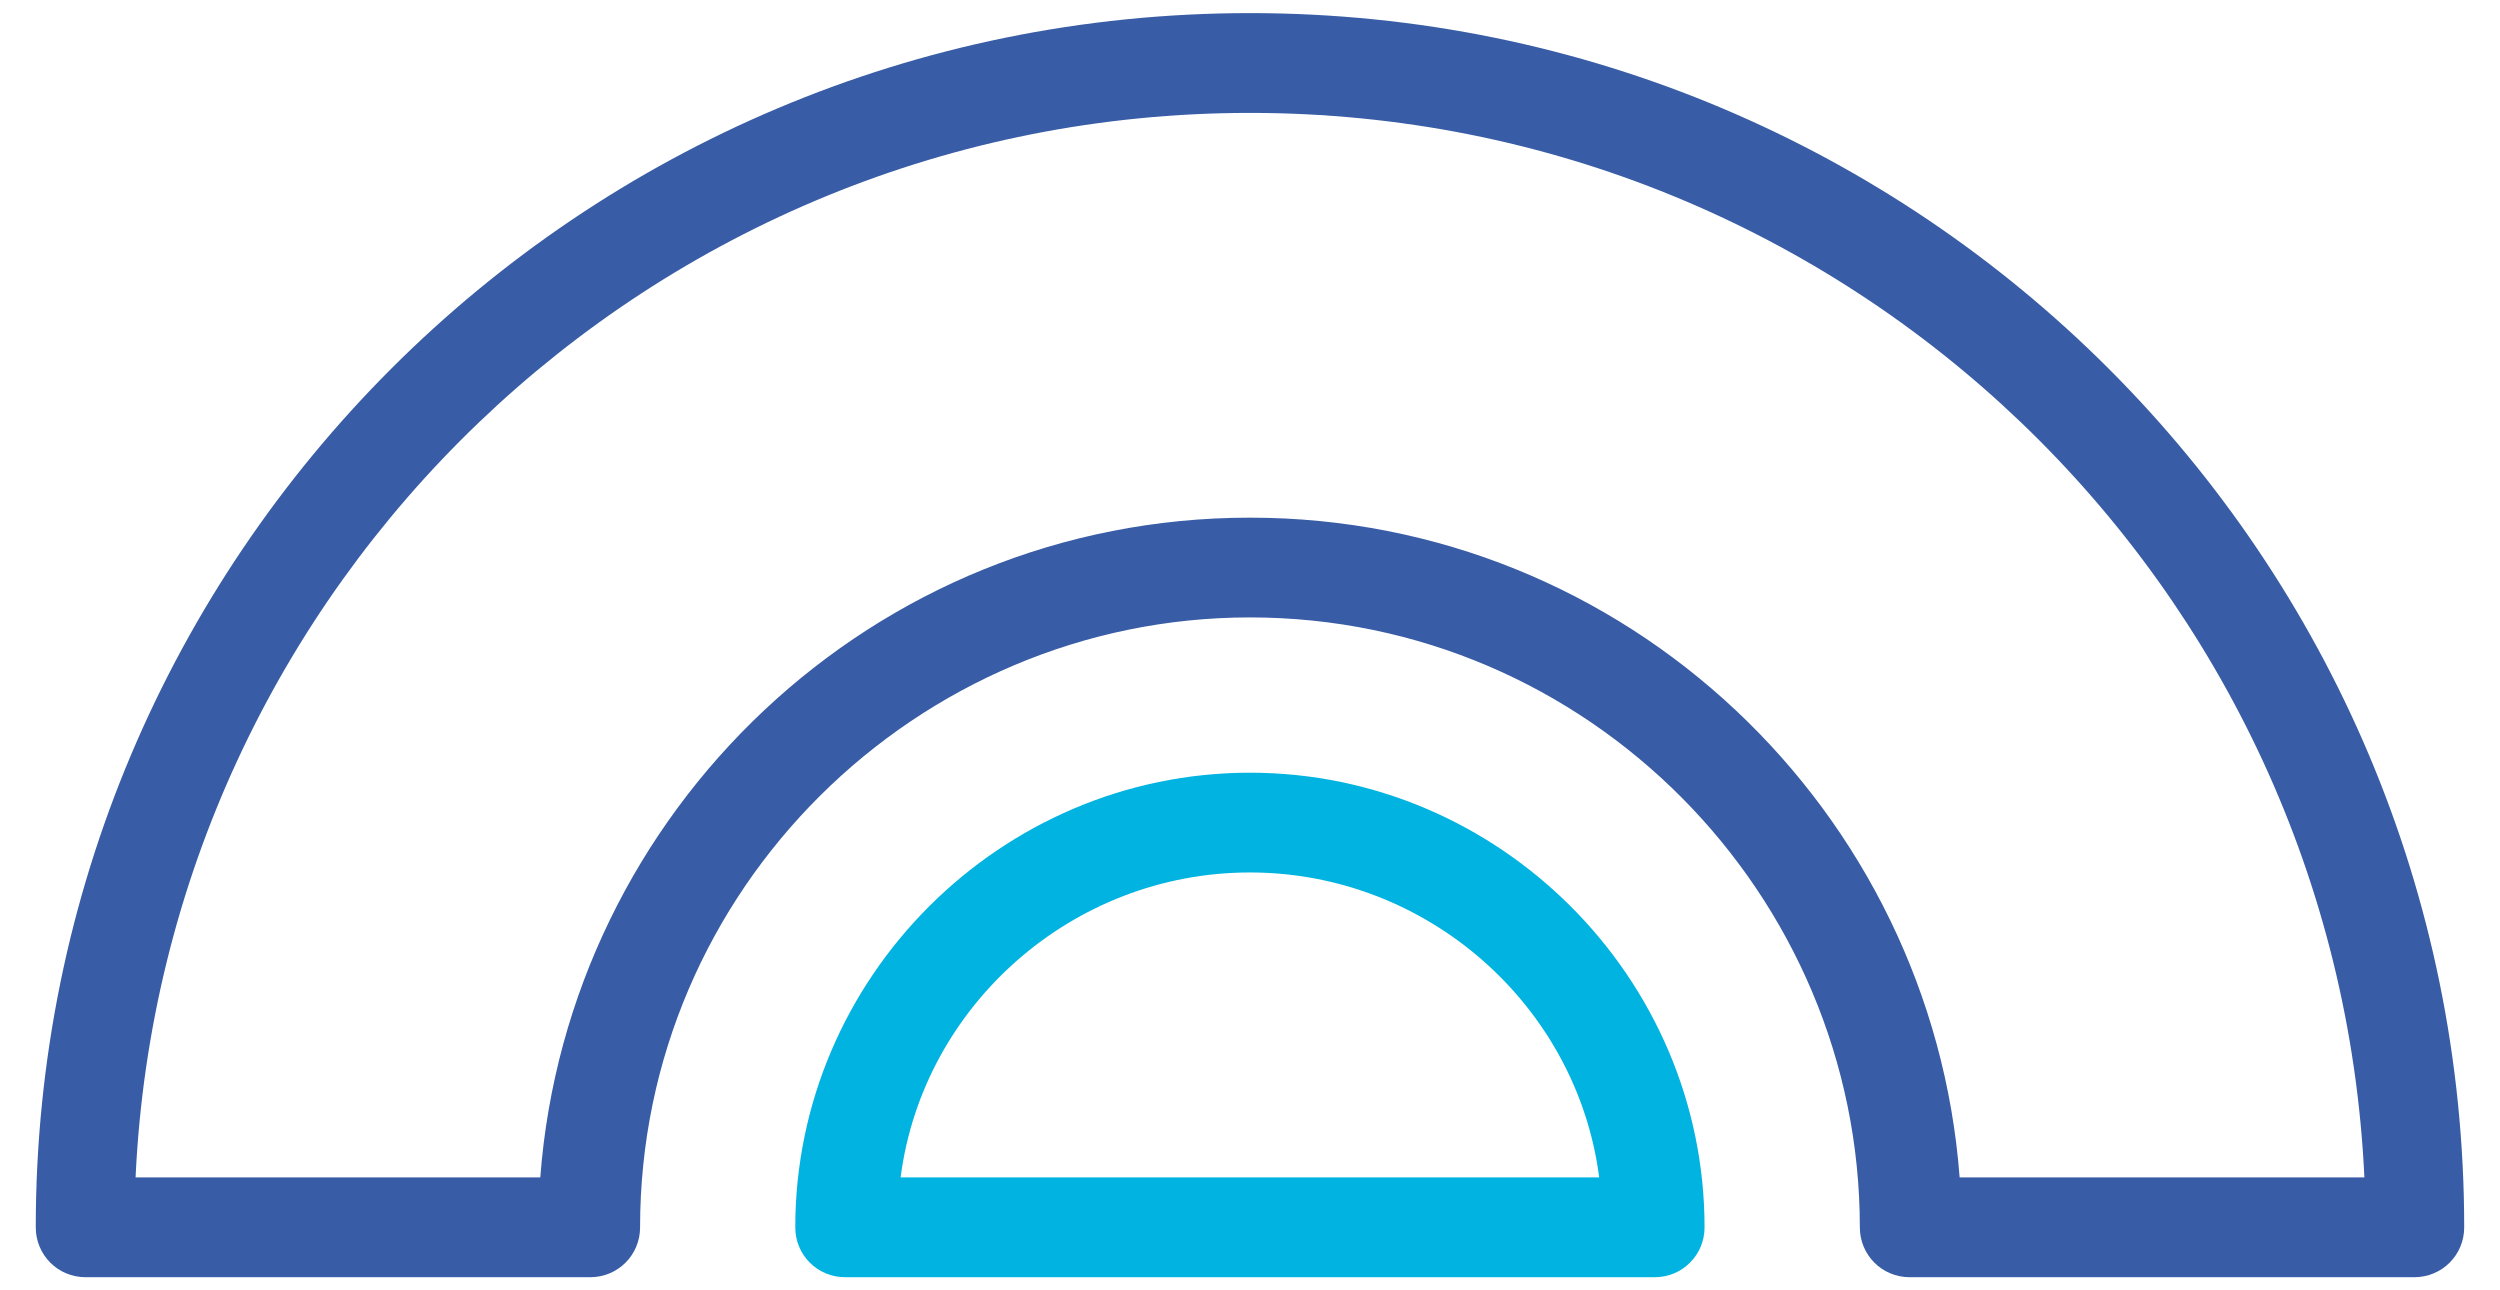
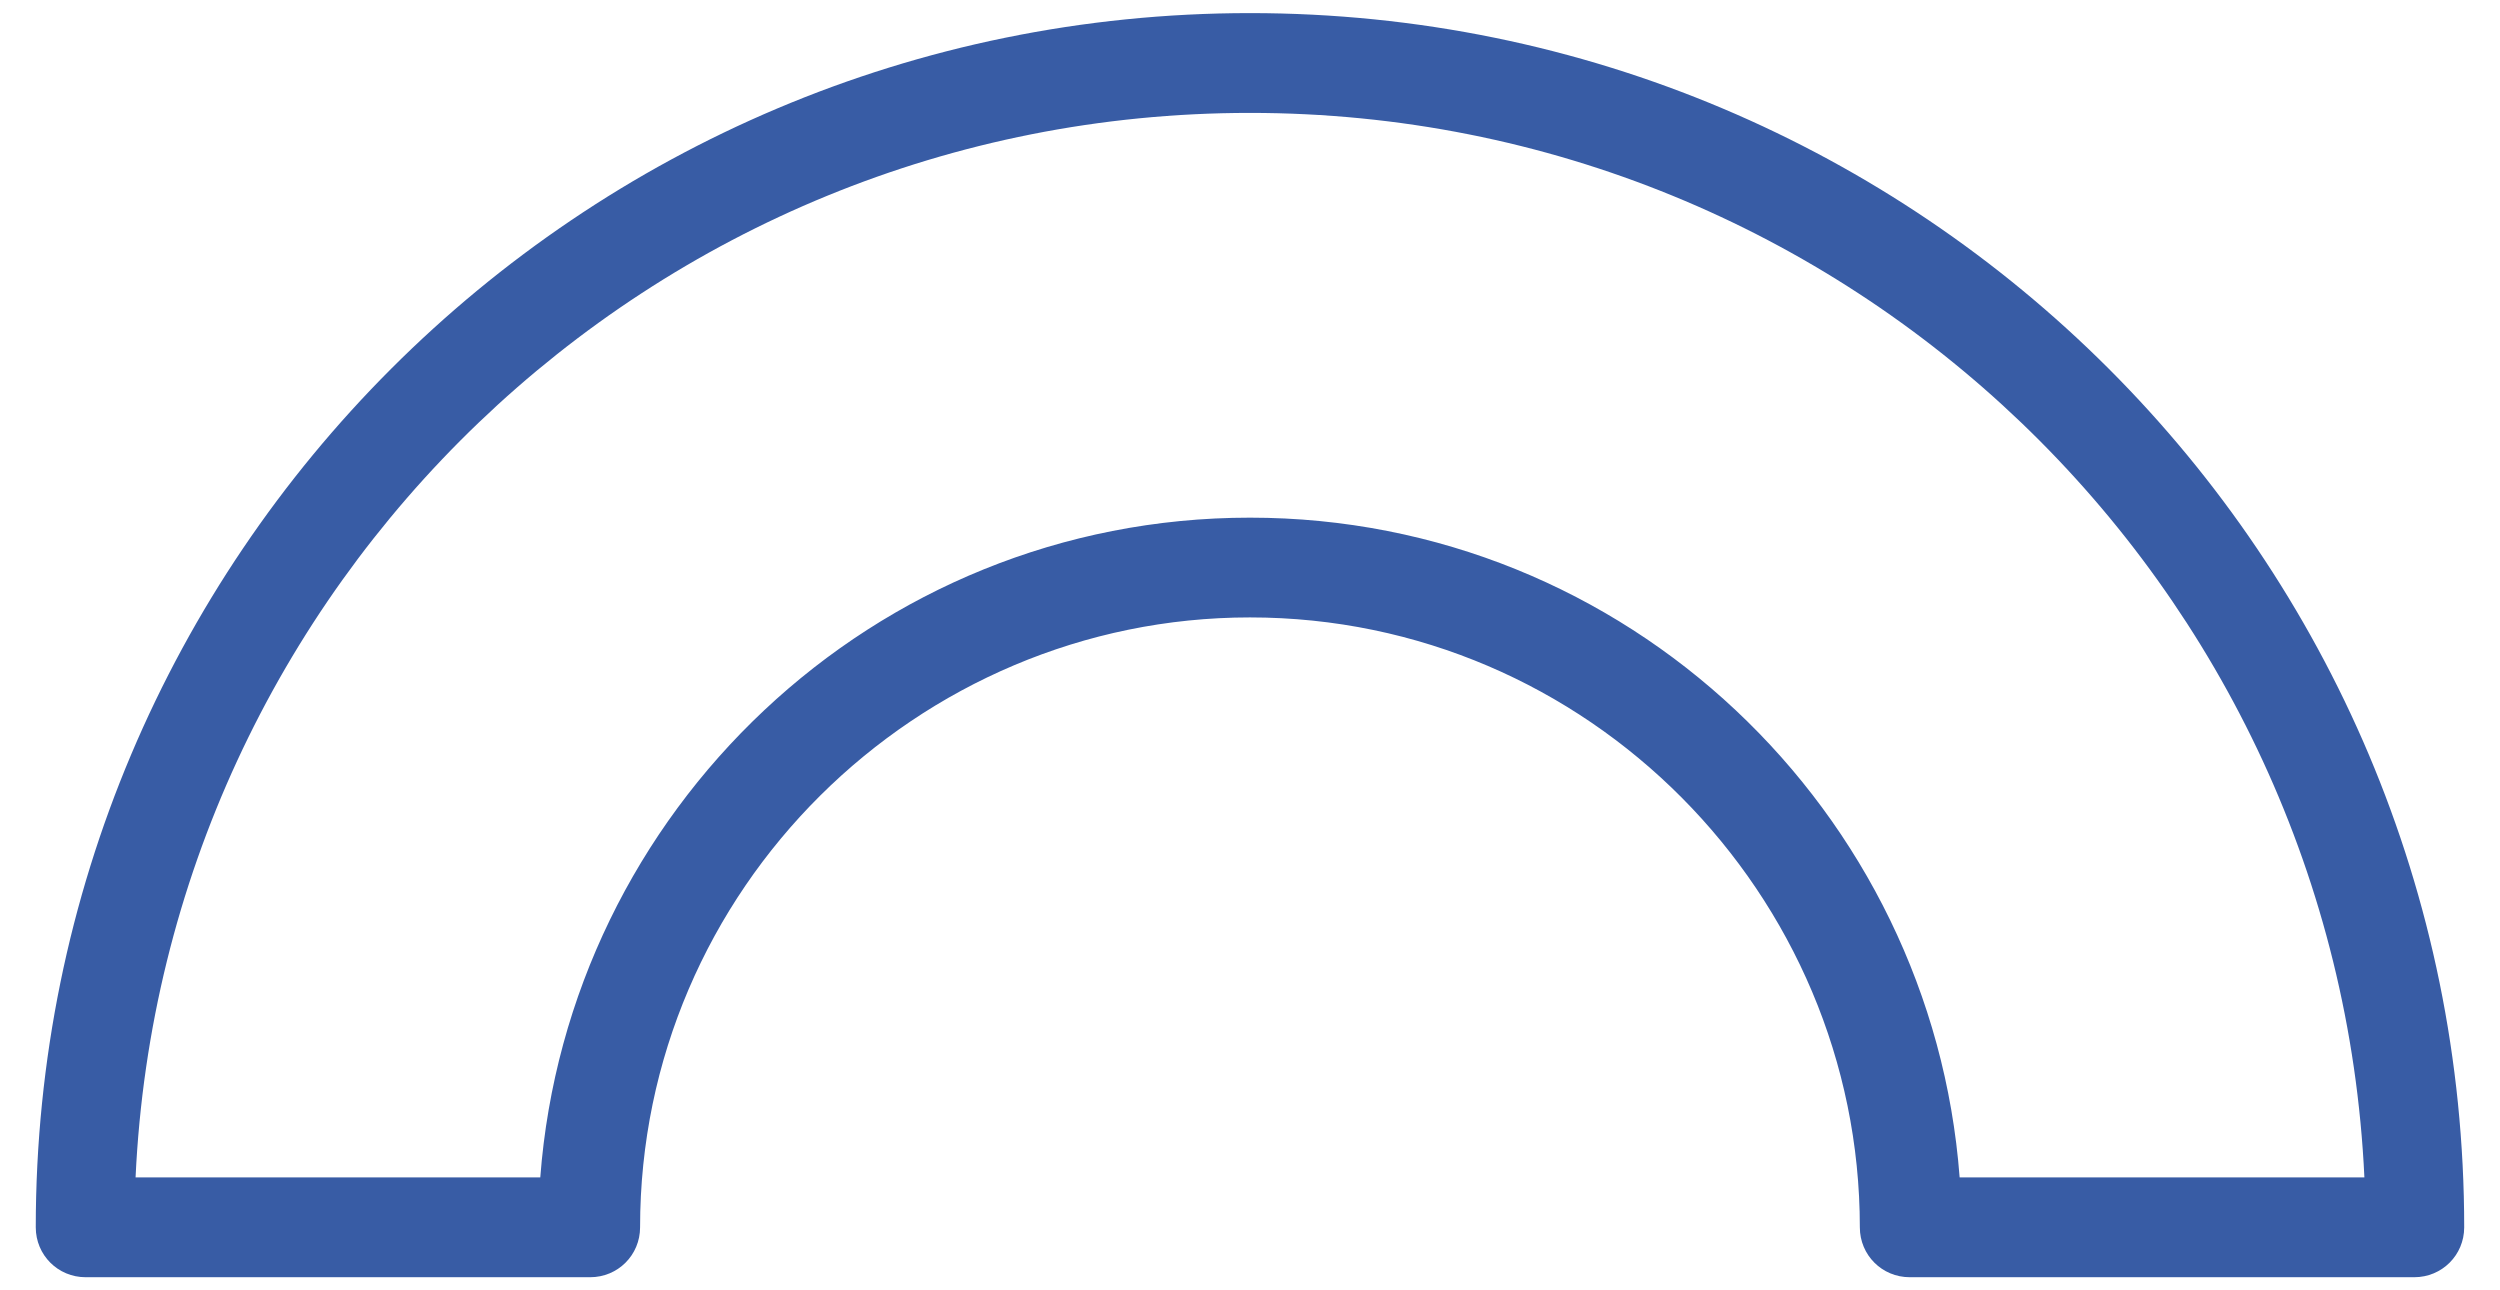
<svg xmlns="http://www.w3.org/2000/svg" width="62" height="32" viewBox="0 0 62 32" fill="none">
-   <path d="M41.035 31.675H20.96C20.273 31.675 19.723 31.125 19.723 30.438C19.723 24.25 24.81 19.163 30.998 19.163C37.185 19.163 42.273 24.25 42.273 30.438C42.273 31.125 41.723 31.675 41.035 31.675ZM22.335 29.2H39.66C39.11 24.938 35.398 21.637 30.998 21.637C26.598 21.637 22.885 24.938 22.335 29.2Z" fill="#00B3E0" />
  <path d="M59.874 31.675H47.362C46.674 31.675 46.124 31.125 46.124 30.438C46.124 22.188 39.387 15.312 30.999 15.312C22.749 15.312 15.874 22.05 15.874 30.438C15.874 31.125 15.324 31.675 14.637 31.675H2.124C1.437 31.675 0.887 31.125 0.887 30.438C0.887 13.8 14.362 0.325 30.999 0.325C47.637 0.325 61.112 13.8 61.112 30.438C61.112 31.125 60.562 31.675 59.874 31.675ZM48.599 29.2H58.637C57.949 14.488 45.849 2.8 30.999 2.8C16.149 2.8 4.049 14.488 3.362 29.2H13.399C14.087 20.125 21.649 12.838 30.999 12.838C40.349 12.838 47.912 20.125 48.599 29.2Z" fill="#385CA5" />
</svg>